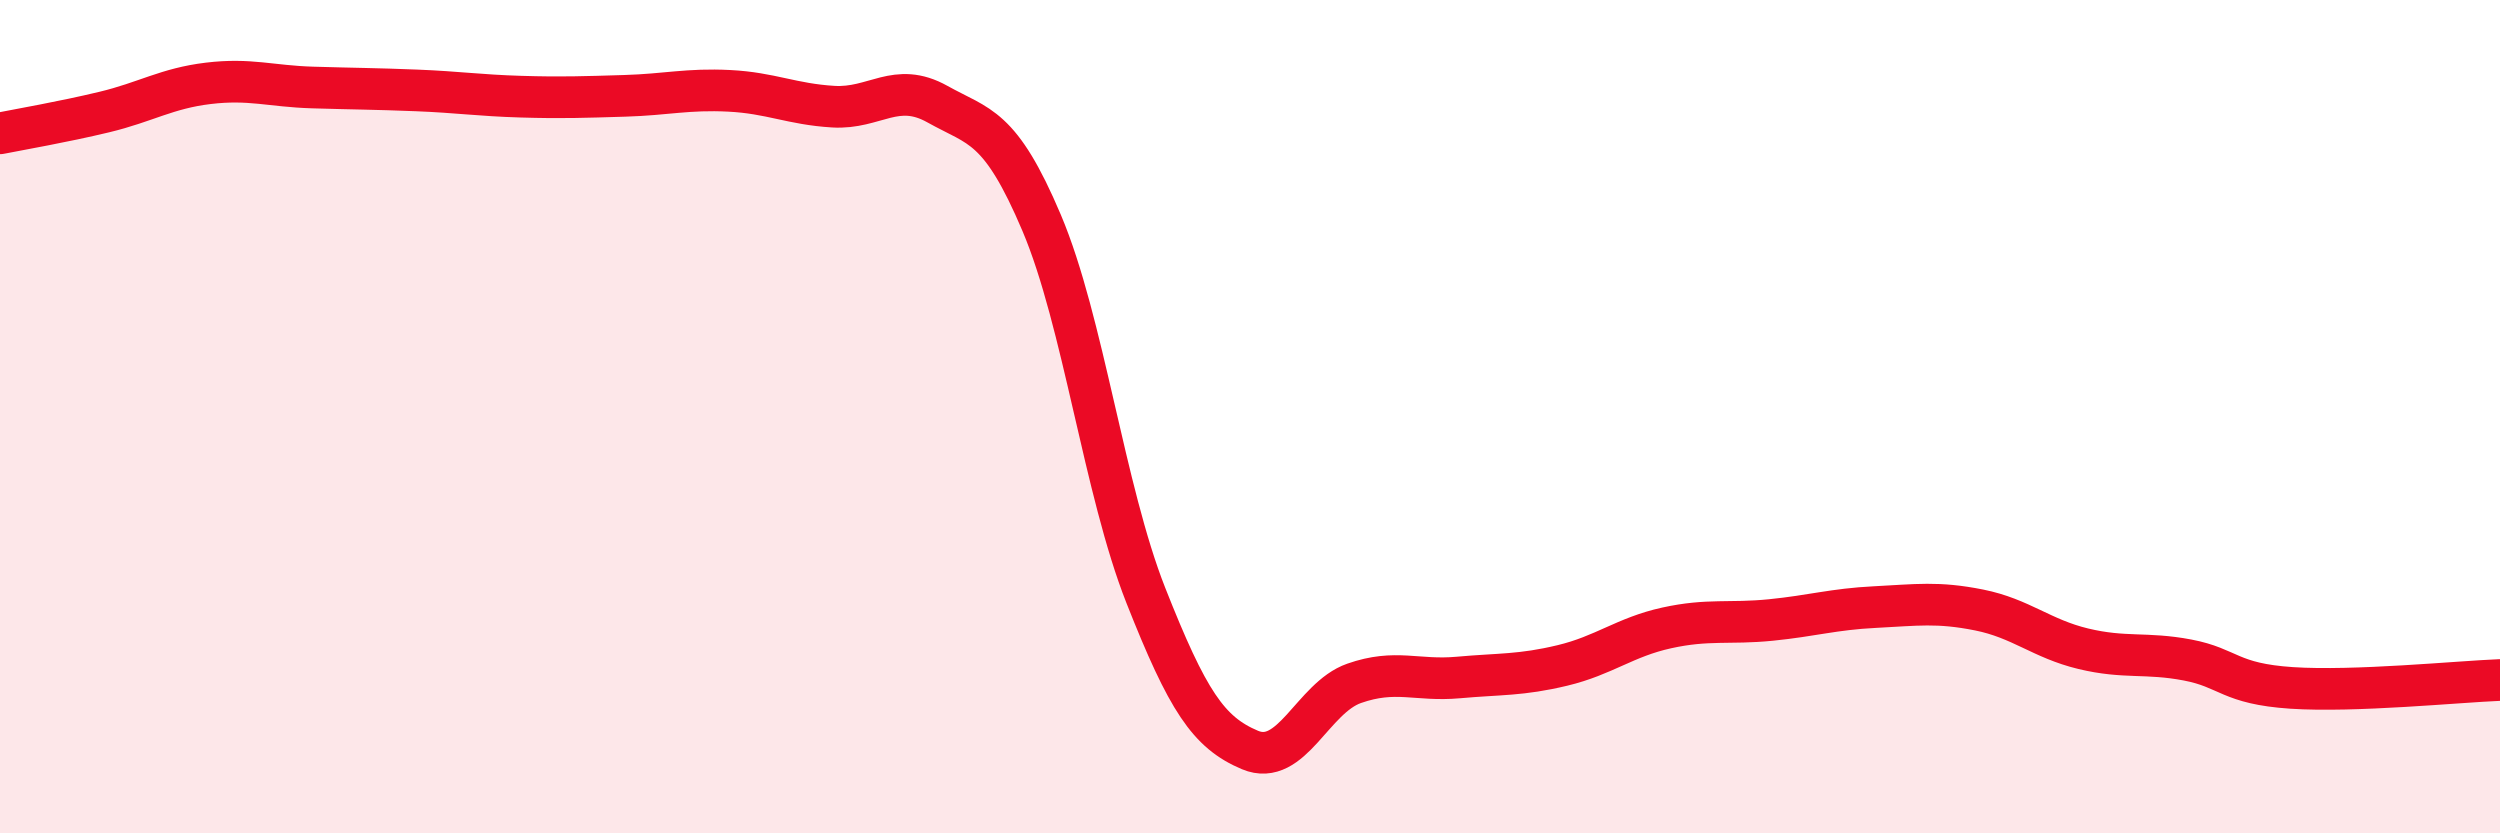
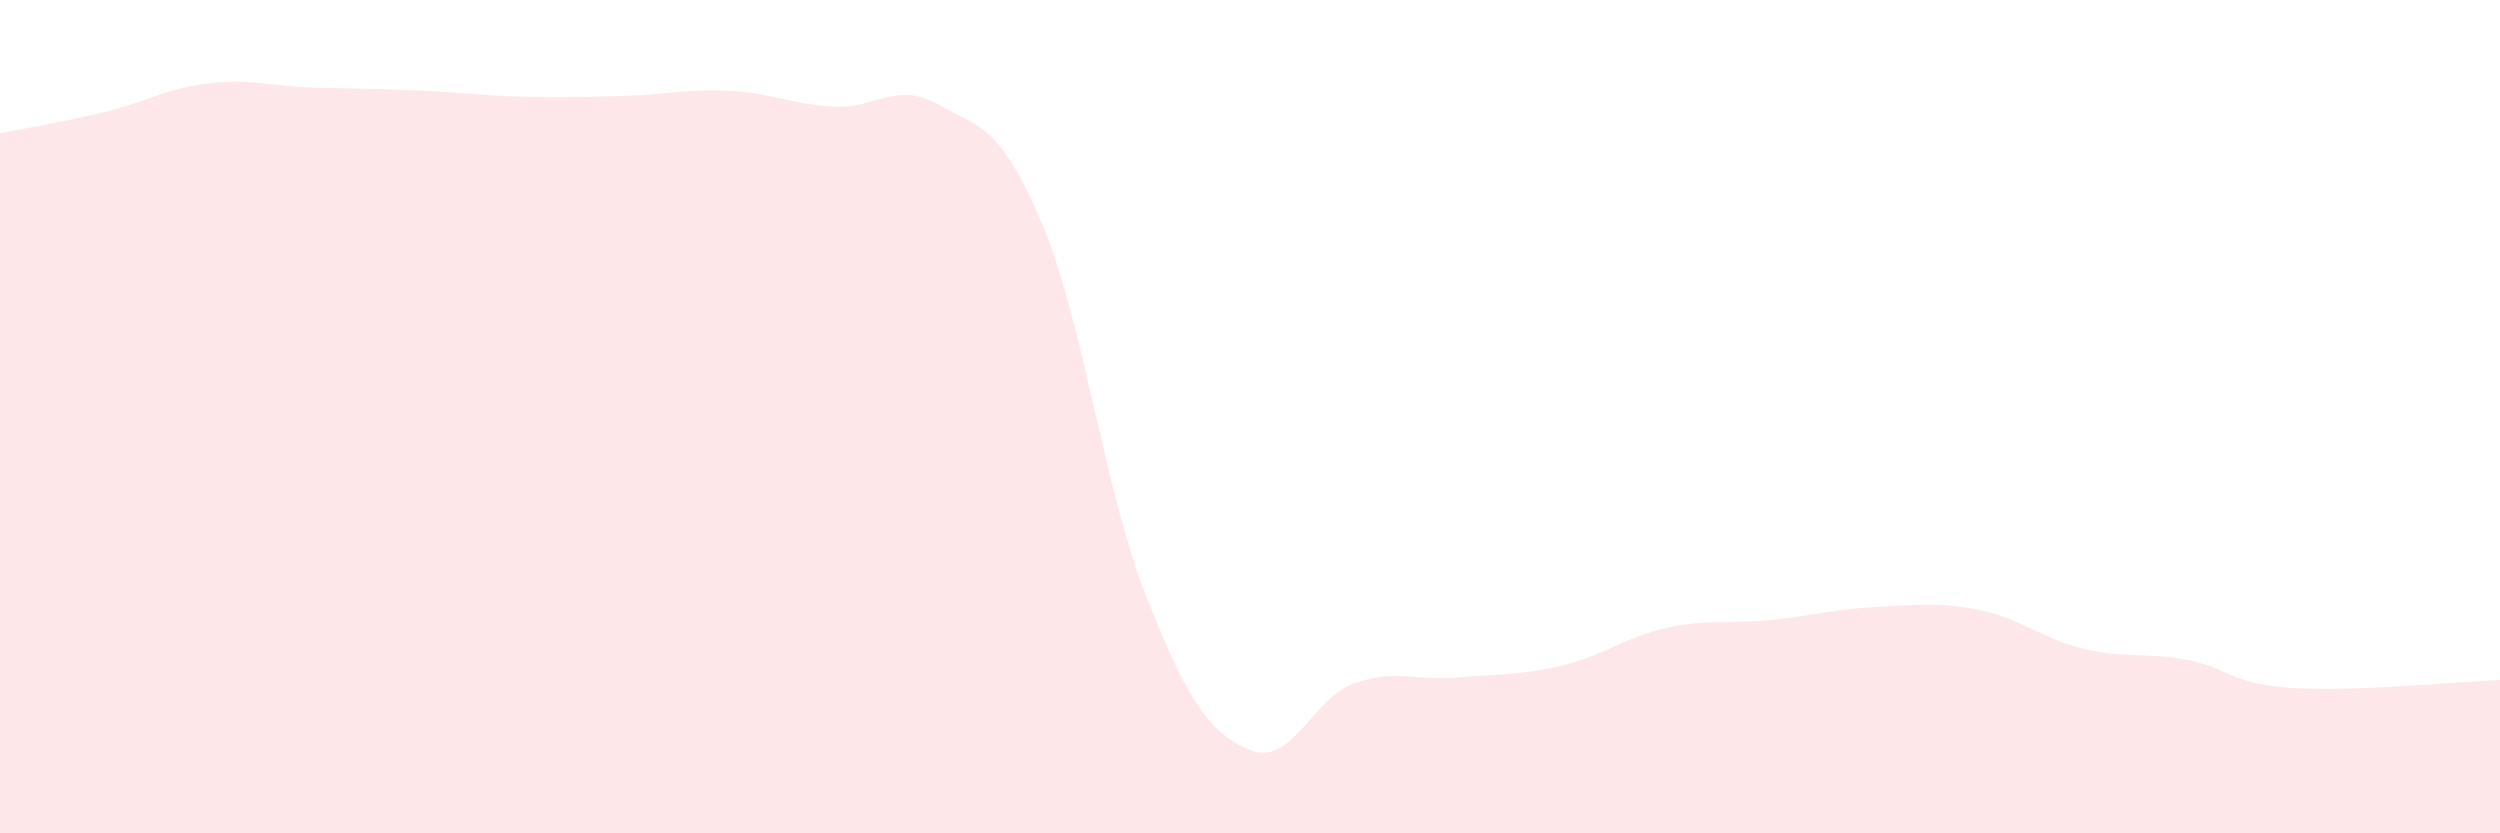
<svg xmlns="http://www.w3.org/2000/svg" width="60" height="20" viewBox="0 0 60 20">
  <path d="M 0,3.2 C 0.5,3.1 1.5,2.93 2.5,2.69 C 3.5,2.45 4,2.12 5,2 C 6,1.88 6.5,2.07 7.5,2.1 C 8.5,2.13 9,2.13 10,2.17 C 11,2.21 11.5,2.29 12.5,2.32 C 13.5,2.35 14,2.33 15,2.3 C 16,2.27 16.5,2.13 17.5,2.18 C 18.5,2.23 19,2.5 20,2.56 C 21,2.62 21.5,1.94 22.5,2.5 C 23.5,3.06 24,2.99 25,5.35 C 26,7.71 26.5,11.76 27.5,14.29 C 28.5,16.82 29,17.58 30,18 C 31,18.42 31.5,16.75 32.5,16.4 C 33.5,16.05 34,16.35 35,16.26 C 36,16.17 36.5,16.21 37.5,15.97 C 38.5,15.73 39,15.29 40,15.07 C 41,14.85 41.5,14.98 42.5,14.88 C 43.5,14.78 44,14.62 45,14.57 C 46,14.52 46.5,14.44 47.5,14.64 C 48.5,14.84 49,15.33 50,15.57 C 51,15.81 51.5,15.65 52.5,15.84 C 53.5,16.03 53.5,16.41 55,16.51 C 56.5,16.61 59,16.36 60,16.32L60 20L0 20Z" fill="#EB0A25" opacity="0.1" stroke-linecap="round" stroke-linejoin="round" />
-   <path d="M 0,3.2 C 0.5,3.1 1.5,2.93 2.5,2.69 C 3.5,2.45 4,2.12 5,2 C 6,1.88 6.5,2.07 7.5,2.1 C 8.5,2.13 9,2.13 10,2.17 C 11,2.21 11.5,2.29 12.5,2.32 C 13.5,2.35 14,2.33 15,2.3 C 16,2.27 16.5,2.13 17.5,2.18 C 18.5,2.23 19,2.5 20,2.56 C 21,2.62 21.5,1.94 22.5,2.5 C 23.5,3.06 24,2.99 25,5.35 C 26,7.71 26.5,11.76 27.5,14.29 C 28.5,16.82 29,17.58 30,18 C 31,18.42 31.5,16.75 32.5,16.4 C 33.5,16.05 34,16.35 35,16.26 C 36,16.17 36.5,16.21 37.5,15.97 C 38.5,15.73 39,15.29 40,15.07 C 41,14.85 41.5,14.98 42.5,14.88 C 43.5,14.78 44,14.62 45,14.57 C 46,14.52 46.5,14.44 47.5,14.64 C 48.5,14.84 49,15.33 50,15.57 C 51,15.81 51.5,15.65 52.5,15.84 C 53.5,16.03 53.5,16.41 55,16.51 C 56.5,16.61 59,16.36 60,16.32" stroke="#EB0A25" stroke-width="1" fill="none" stroke-linecap="round" stroke-linejoin="round" />
</svg>